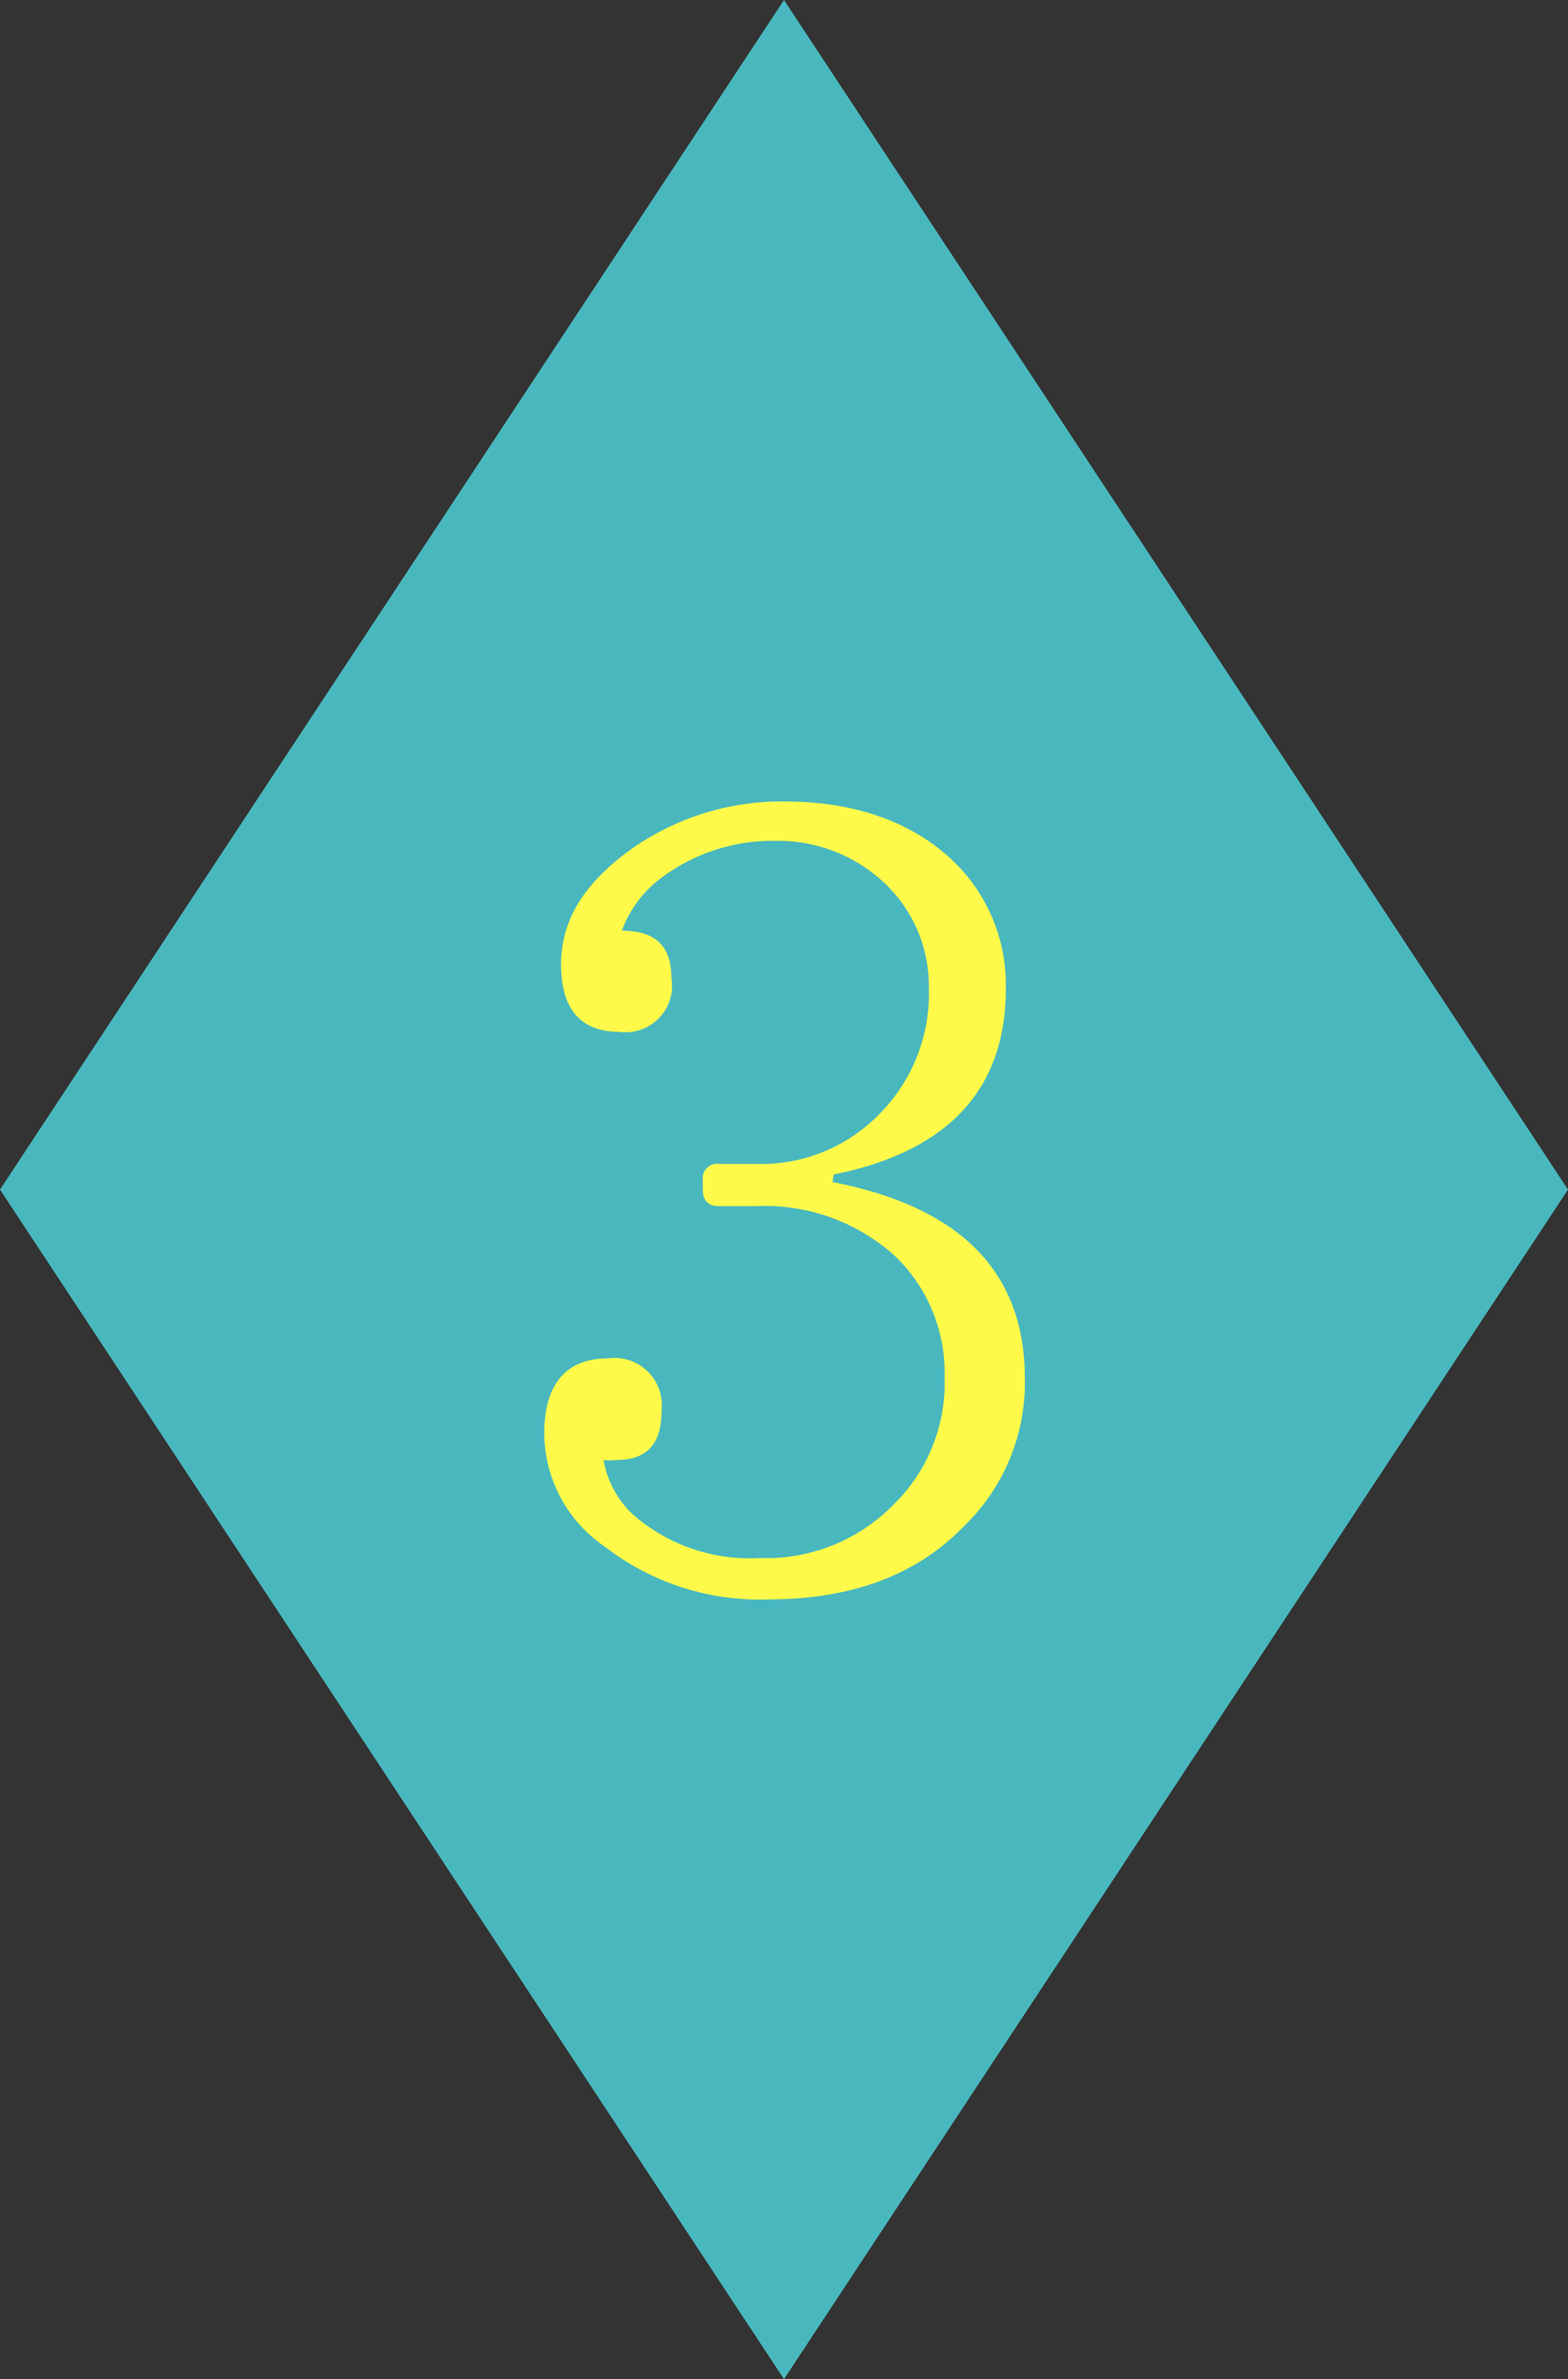
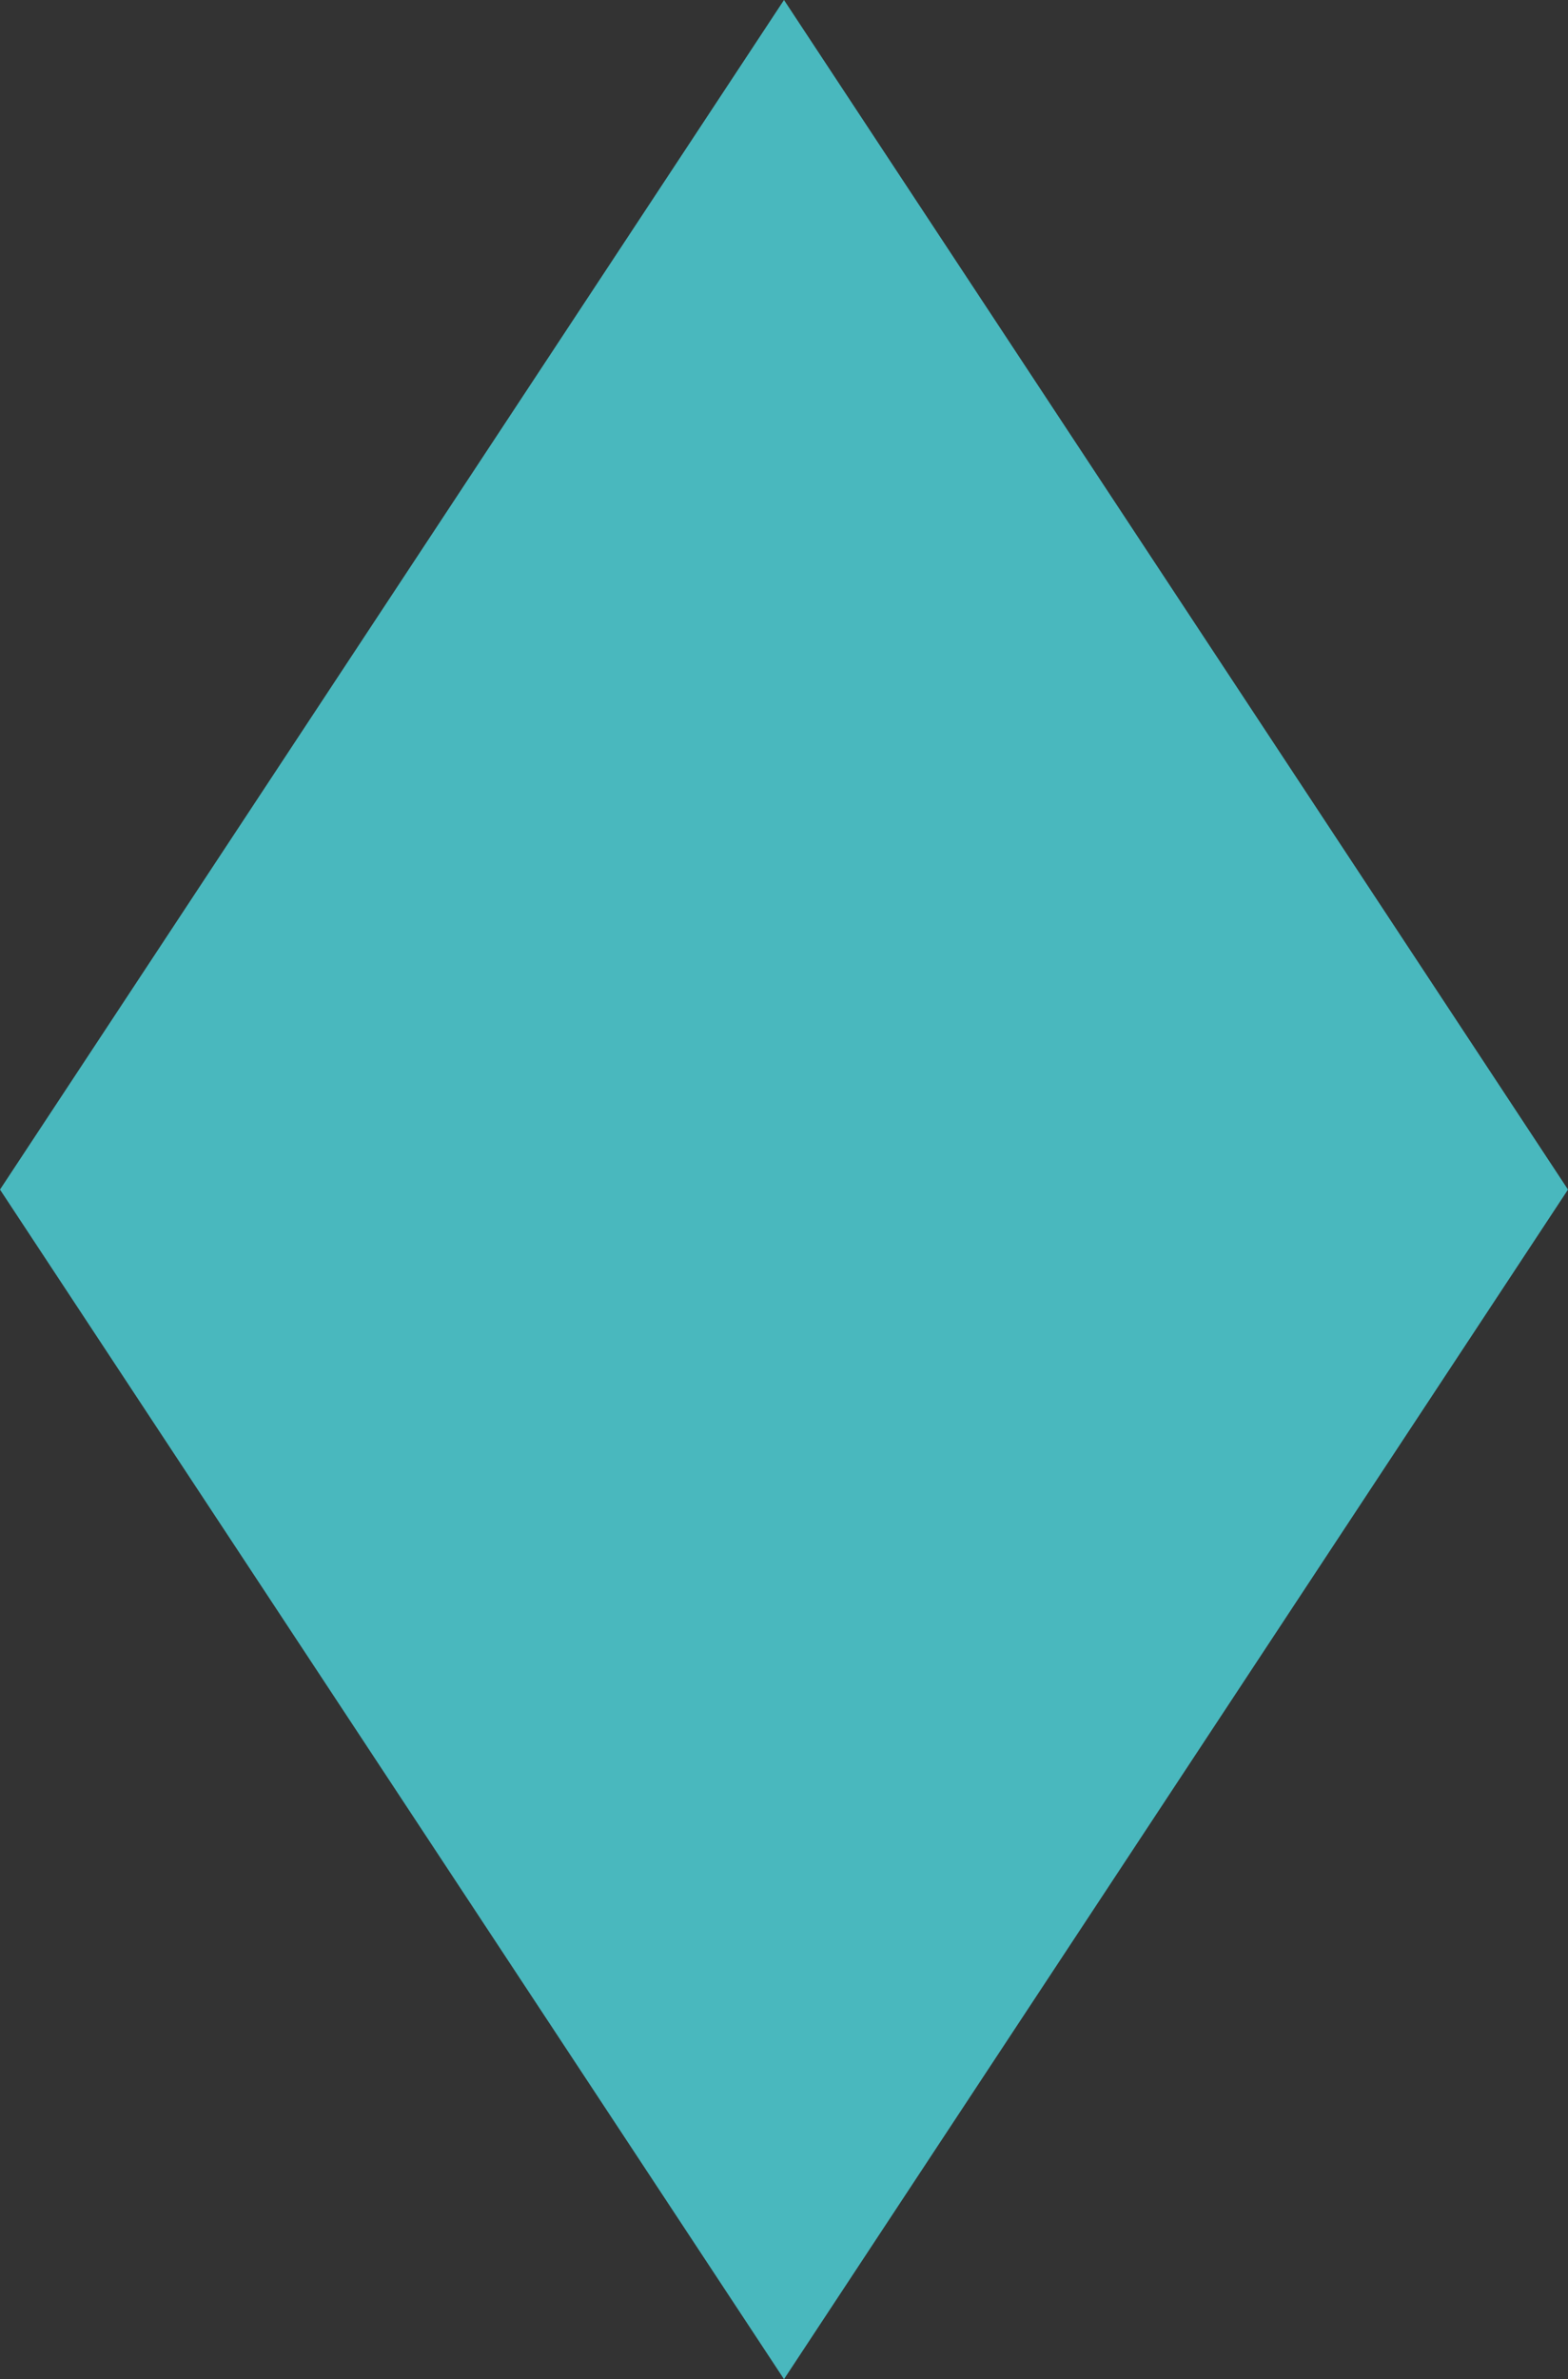
<svg xmlns="http://www.w3.org/2000/svg" viewBox="0 0 70.9 107.52">
  <rect x="0" y="0" width="70.9" height="107.52" fill="#333333" stroke="none" />
  <g data-name="レイヤー 2">
    <g data-name="レイヤー 1">
      <path fill="#49b8be" d="M35.45 0L0 53.76l35.45 53.76L70.9 53.76 35.45 0z" />
-       <path d="M37.65 53.42c5.83 1.14 8.69 4.1 8.69 8.88a9 9 0 0 1-2.72 6.64c-2.15 2.24-5.11 3.34-8.88 3.34a11.42 11.42 0 0 1-7.4-2.39 6.23 6.23 0 0 1-2.73-5.11c0-2.24 1-3.39 2.87-3.39a2.14 2.14 0 0 1 2.43 2.39c0 1.48-.66 2.2-2.05 2.2a2.2 2.2 0 0 1-.57 0 4.43 4.43 0 0 0 1.29 2.43 8 8 0 0 0 5.78 2 8.05 8.05 0 0 0 6.06-2.43 7.65 7.65 0 0 0 2.29-5.74 7.3 7.3 0 0 0-2.15-5.39 8.75 8.75 0 0 0-6.4-2.34h-1.62c-.52 0-.76-.24-.76-.77v-.38a.66.66 0 0 1 .76-.76h1.62a7.44 7.44 0 0 0 5.5-2.15A7.73 7.73 0 0 0 42 44.63 6.38 6.38 0 0 0 40.09 40a7 7 0 0 0-5-2 8.37 8.37 0 0 0-5.3 1.76 5.15 5.15 0 0 0-1.67 2.3c1.53 0 2.24.71 2.24 2.15A2.1 2.1 0 0 1 28 46.63c-1.72 0-2.63-1-2.63-3.05s1.1-3.73 3.25-5.26a11.82 11.82 0 0 1 6.83-2.1c3.34 0 5.92 1 7.73 2.77a7.75 7.75 0 0 1 2.3 5.69c0 4.53-2.58 7.35-7.79 8.4z" fill="#fffa4a" />
    </g>
  </g>
</svg>